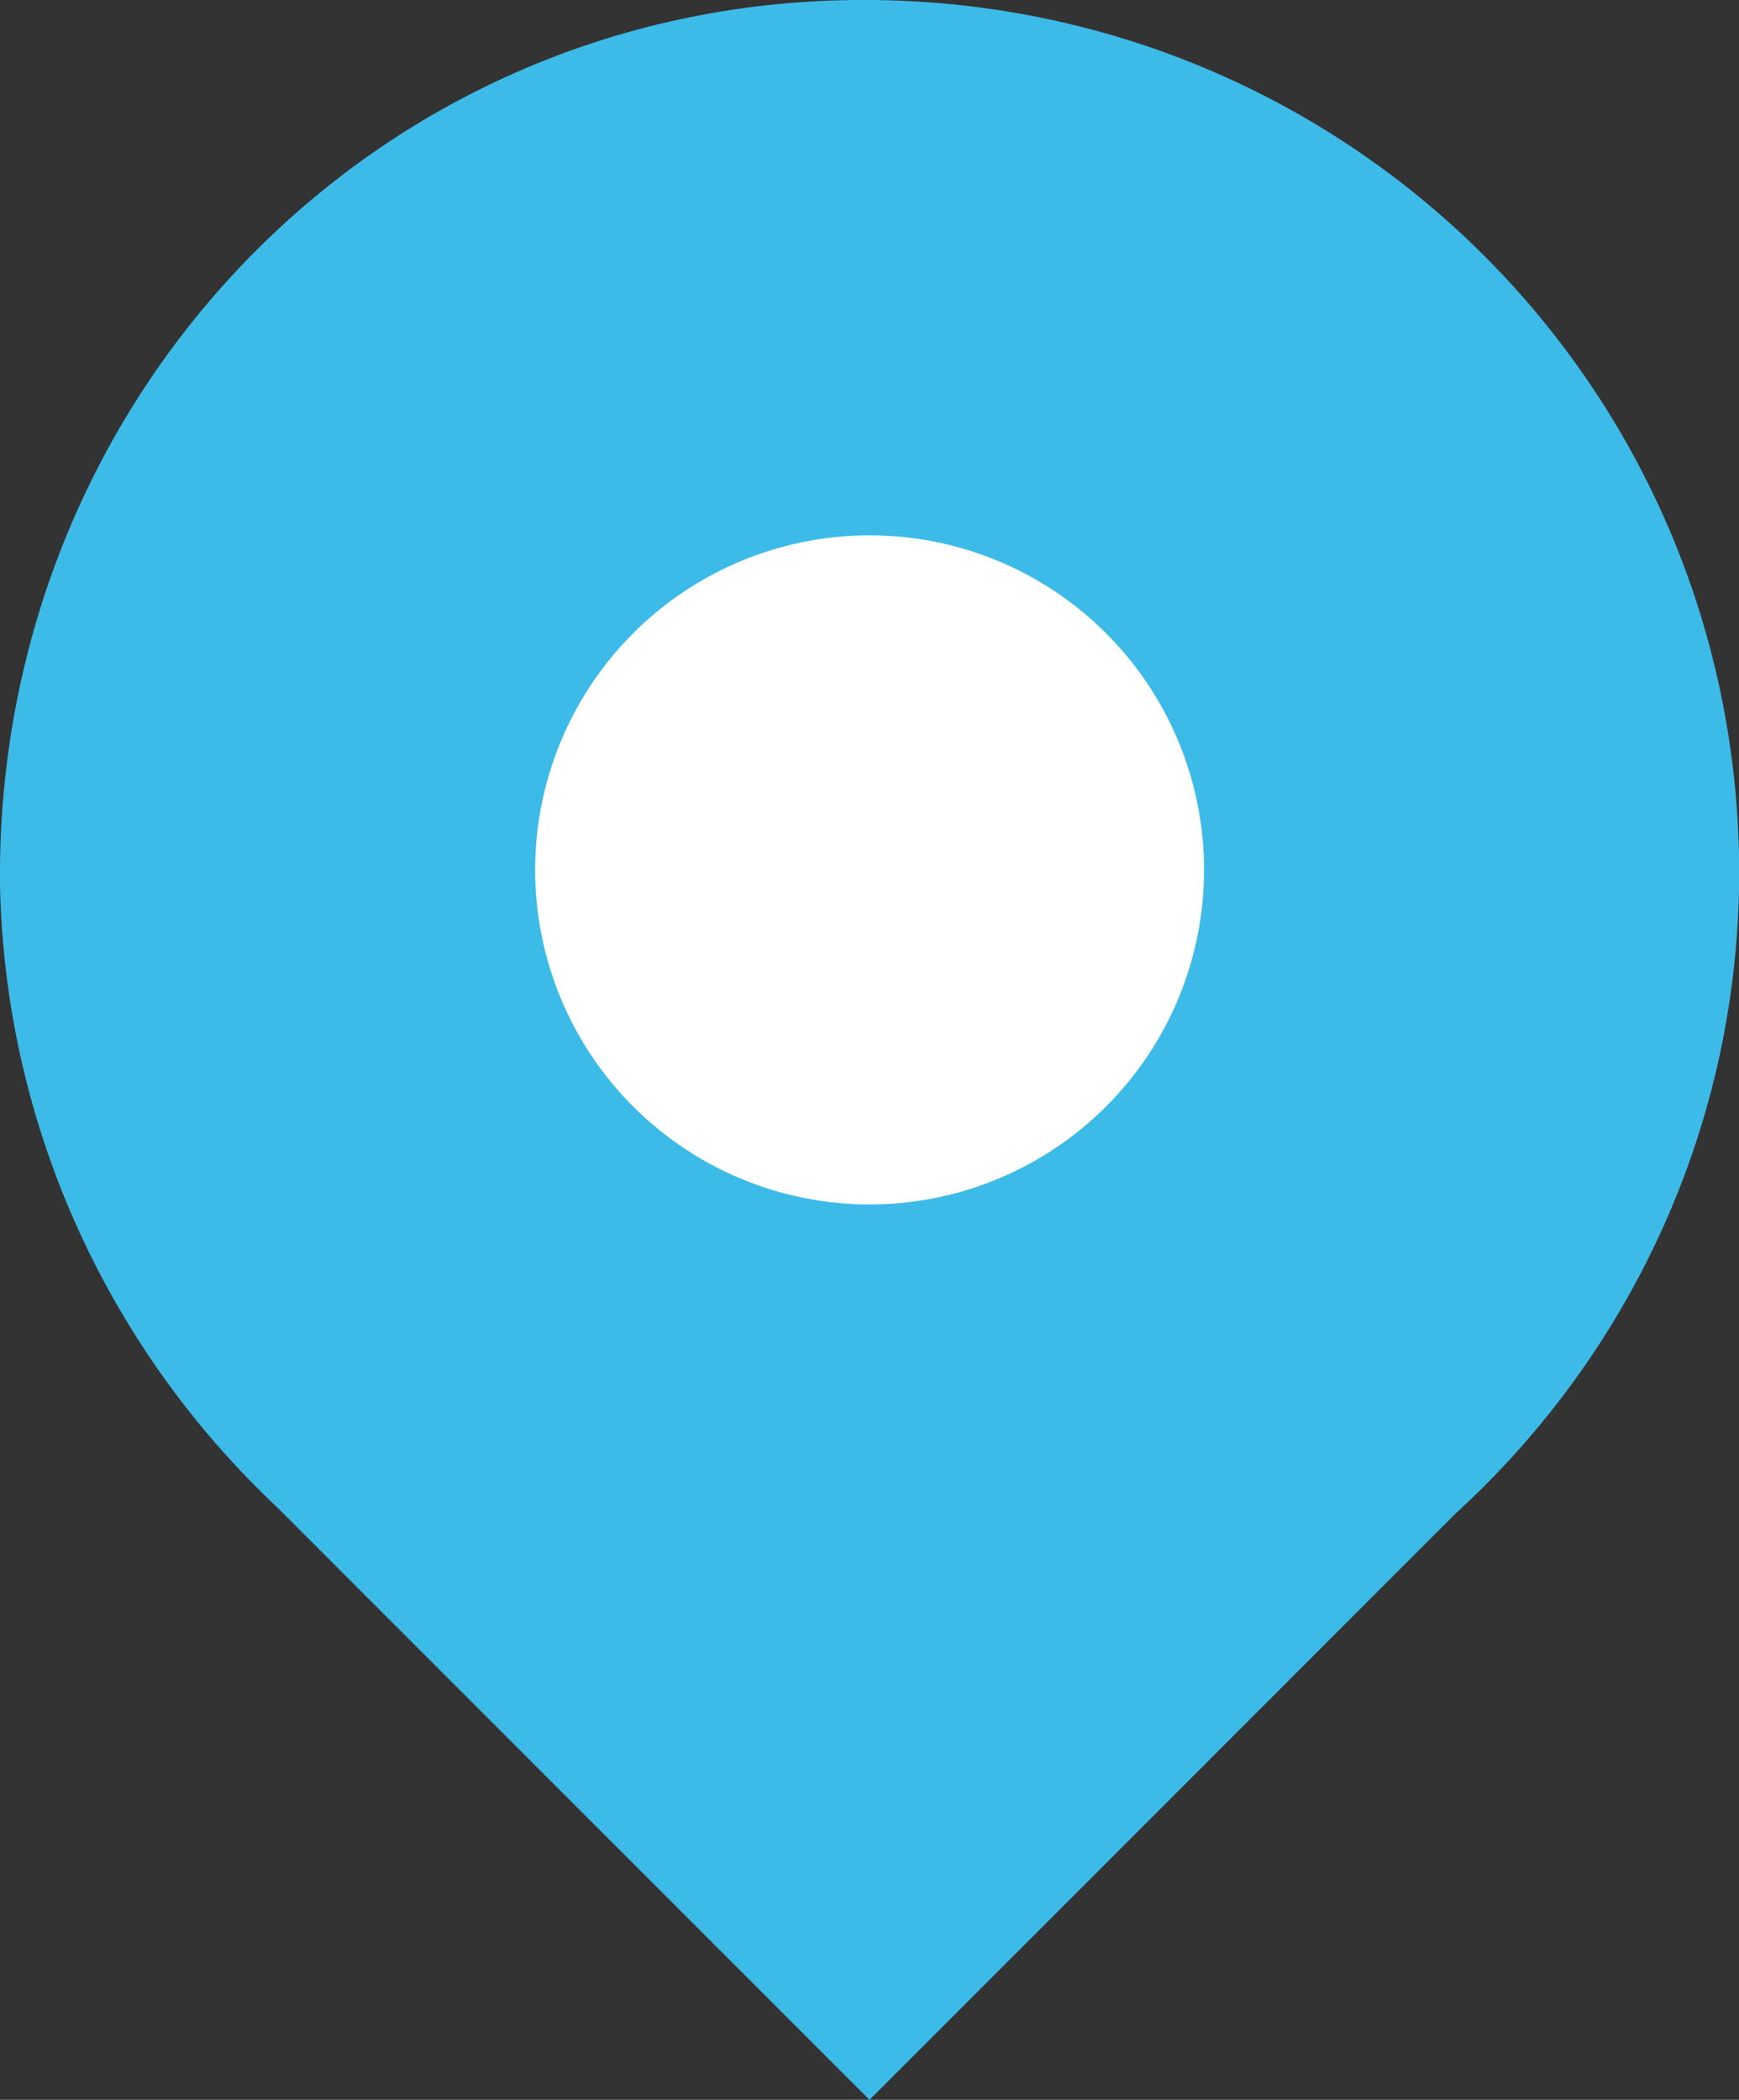
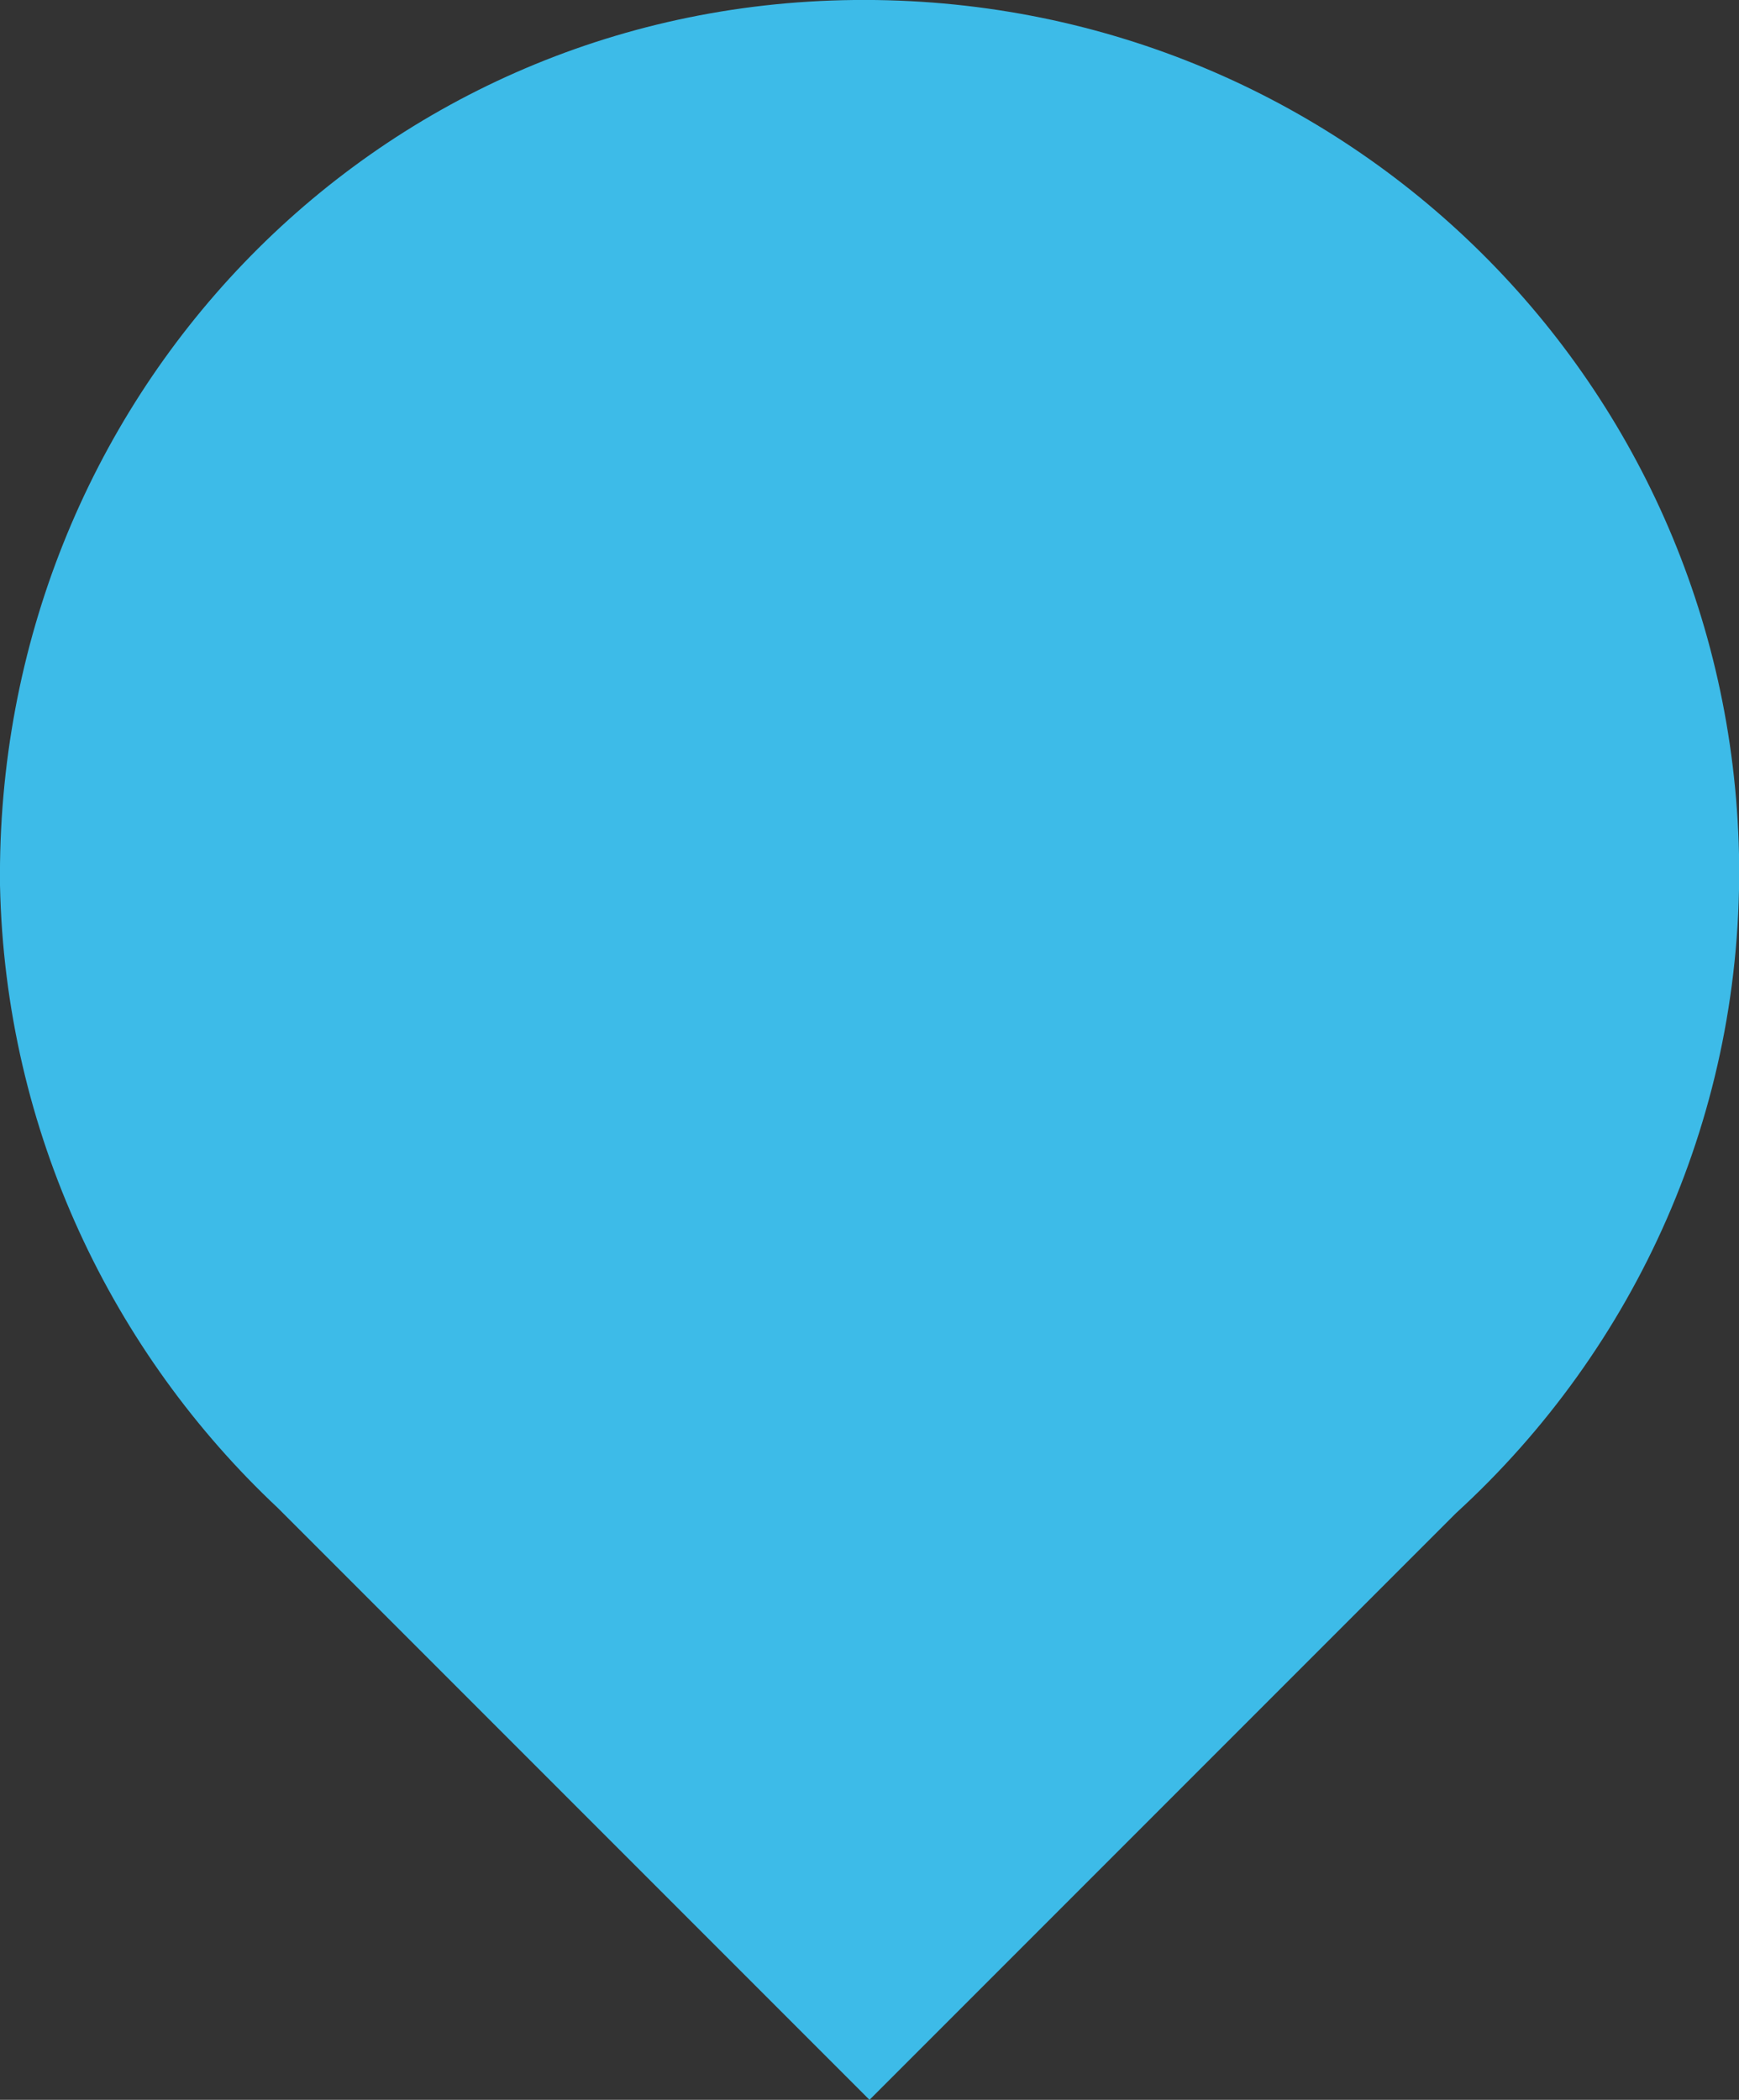
<svg xmlns="http://www.w3.org/2000/svg" version="1.1" x="0px" y="0px" viewBox="0 0 33.8 40.8" enable-background="new 0 0 33.8 40.8" xml:space="preserve">
  <rect x="0" y="0" width="33.8" height="40.8" fill="#333333" stroke="none" />
  <defs>
</defs>
  <g>
    <path fill="#3DBBE8" d="M33.8,16.6C33.6,7.3,26-0.1,16.6,0S-0.1,7.8,0,17.2c0.1,4.8,2.2,9.1,5.4,12.1l11.5,11.5l11.4-11.4   C31.8,26.2,33.9,21.6,33.8,16.6z" />
-     <ellipse transform="matrix(1 -1.615003e-02 1.615003e-02 1 -0.271 0.275)" fill="#FFFFFF" cx="16.9" cy="16.9" rx="6.5" ry="6.5" />
  </g>
</svg>